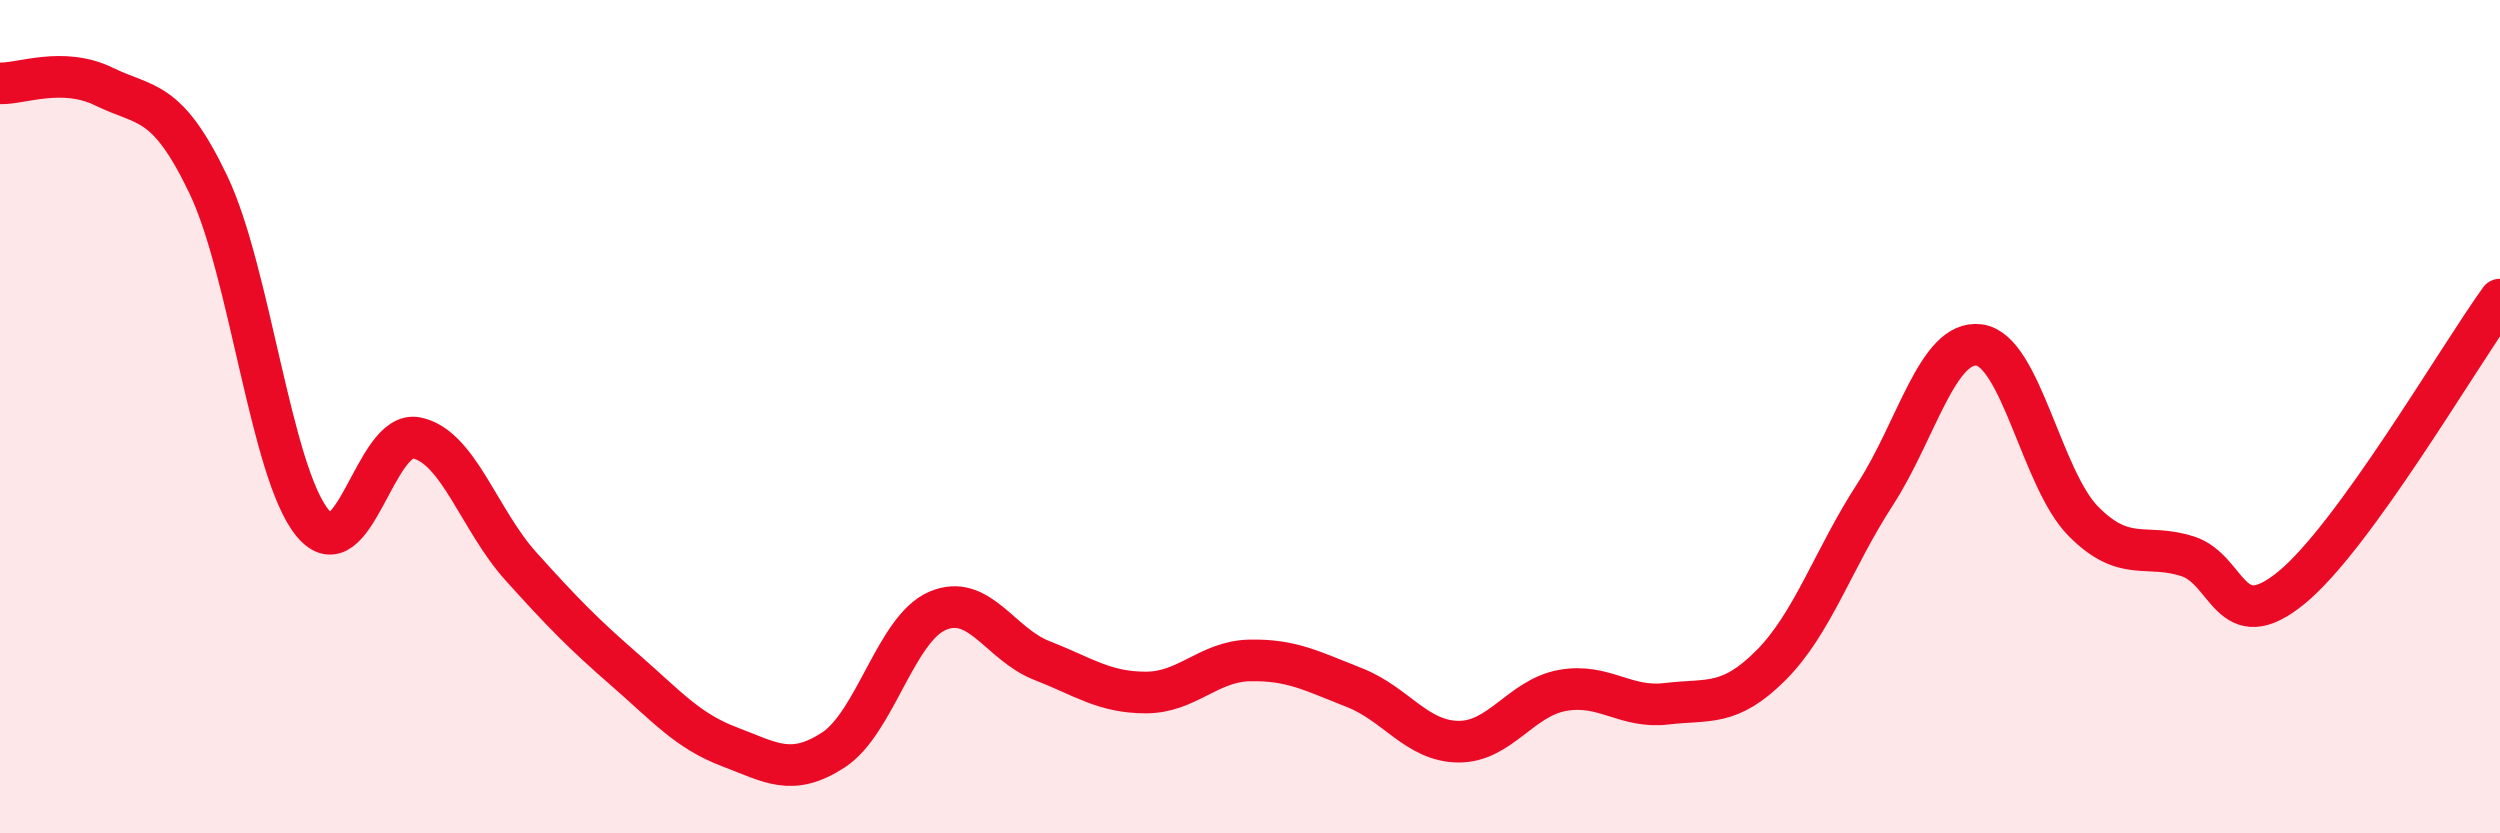
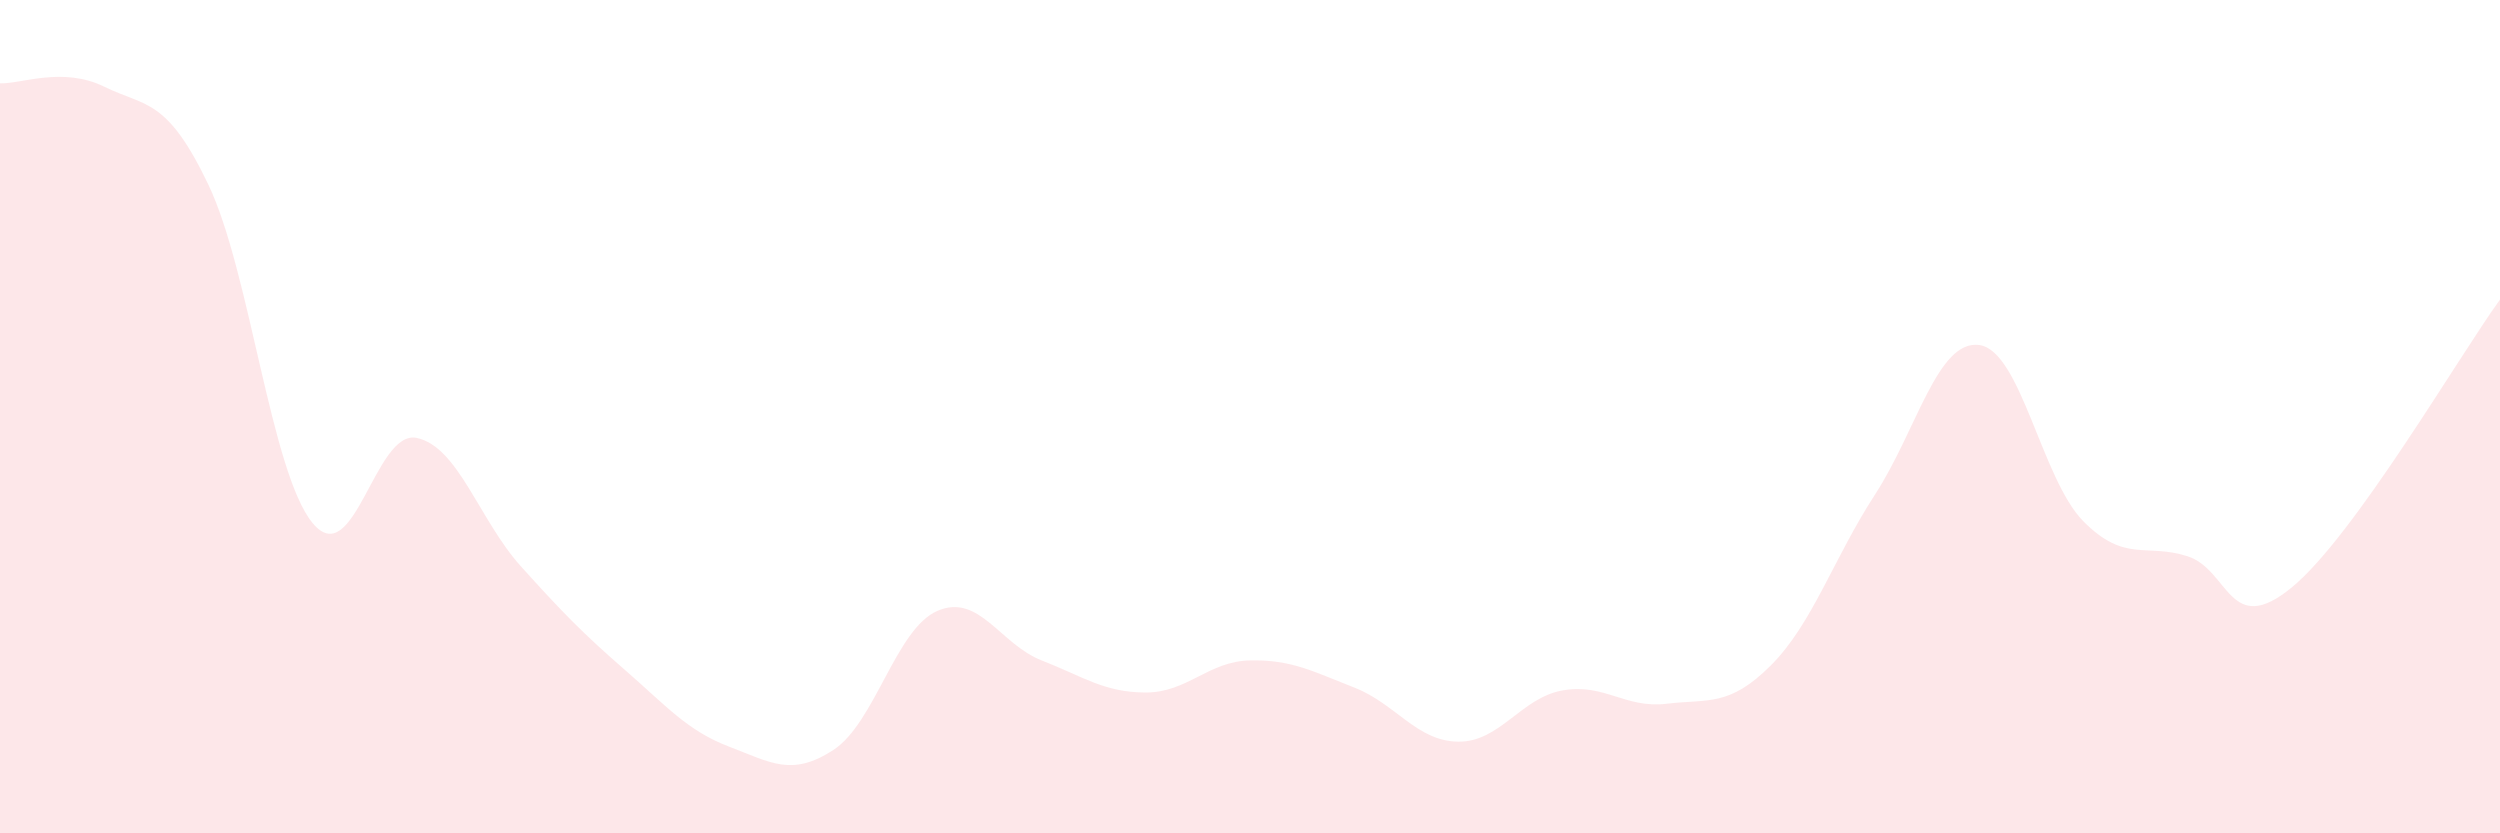
<svg xmlns="http://www.w3.org/2000/svg" width="60" height="20" viewBox="0 0 60 20">
  <path d="M 0,2 C 0.5,2.02 1.5,1.59 2.5,2.08 C 3.5,2.57 4,2.34 5,4.43 C 6,6.52 6.5,11.33 7.5,12.55 C 8.5,13.77 9,10.3 10,10.51 C 11,10.72 11.5,12.48 12.5,13.59 C 13.5,14.7 14,15.21 15,16.08 C 16,16.95 16.5,17.54 17.5,17.92 C 18.5,18.3 19,18.65 20,18 C 21,17.35 21.5,15.09 22.5,14.66 C 23.5,14.23 24,15.46 25,15.85 C 26,16.24 26.5,16.62 27.5,16.62 C 28.5,16.62 29,15.87 30,15.85 C 31,15.83 31.5,16.11 32.5,16.5 C 33.5,16.89 34,17.79 35,17.8 C 36,17.81 36.5,16.75 37.5,16.57 C 38.5,16.39 39,17.01 40,16.89 C 41,16.77 41.5,16.97 42.5,15.97 C 43.5,14.97 44,13.41 45,11.87 C 46,10.33 46.5,8.15 47.5,8.28 C 48.5,8.41 49,11.5 50,12.51 C 51,13.52 51.5,13.03 52.5,13.35 C 53.5,13.67 53.5,15.33 55,14.1 C 56.5,12.87 59,8.57 60,7.19L60 20L0 20Z" fill="#EB0A25" opacity="0.1" stroke-linecap="round" stroke-linejoin="round" />
-   <path d="M 0,2 C 0.5,2.02 1.5,1.59 2.5,2.08 C 3.5,2.57 4,2.34 5,4.43 C 6,6.52 6.5,11.33 7.5,12.55 C 8.5,13.77 9,10.3 10,10.51 C 11,10.72 11.5,12.48 12.5,13.59 C 13.5,14.7 14,15.21 15,16.08 C 16,16.95 16.5,17.54 17.5,17.92 C 18.5,18.3 19,18.65 20,18 C 21,17.35 21.5,15.09 22.5,14.66 C 23.5,14.23 24,15.46 25,15.85 C 26,16.24 26.5,16.62 27.5,16.62 C 28.5,16.62 29,15.87 30,15.85 C 31,15.83 31.5,16.11 32.5,16.5 C 33.5,16.89 34,17.79 35,17.8 C 36,17.81 36.5,16.75 37.5,16.57 C 38.5,16.39 39,17.01 40,16.89 C 41,16.77 41.5,16.97 42.5,15.97 C 43.5,14.97 44,13.41 45,11.87 C 46,10.33 46.5,8.15 47.5,8.28 C 48.5,8.41 49,11.5 50,12.51 C 51,13.52 51.5,13.03 52.5,13.35 C 53.5,13.67 53.5,15.33 55,14.1 C 56.5,12.87 59,8.57 60,7.19" stroke="#EB0A25" stroke-width="1" fill="none" stroke-linecap="round" stroke-linejoin="round" />
</svg>